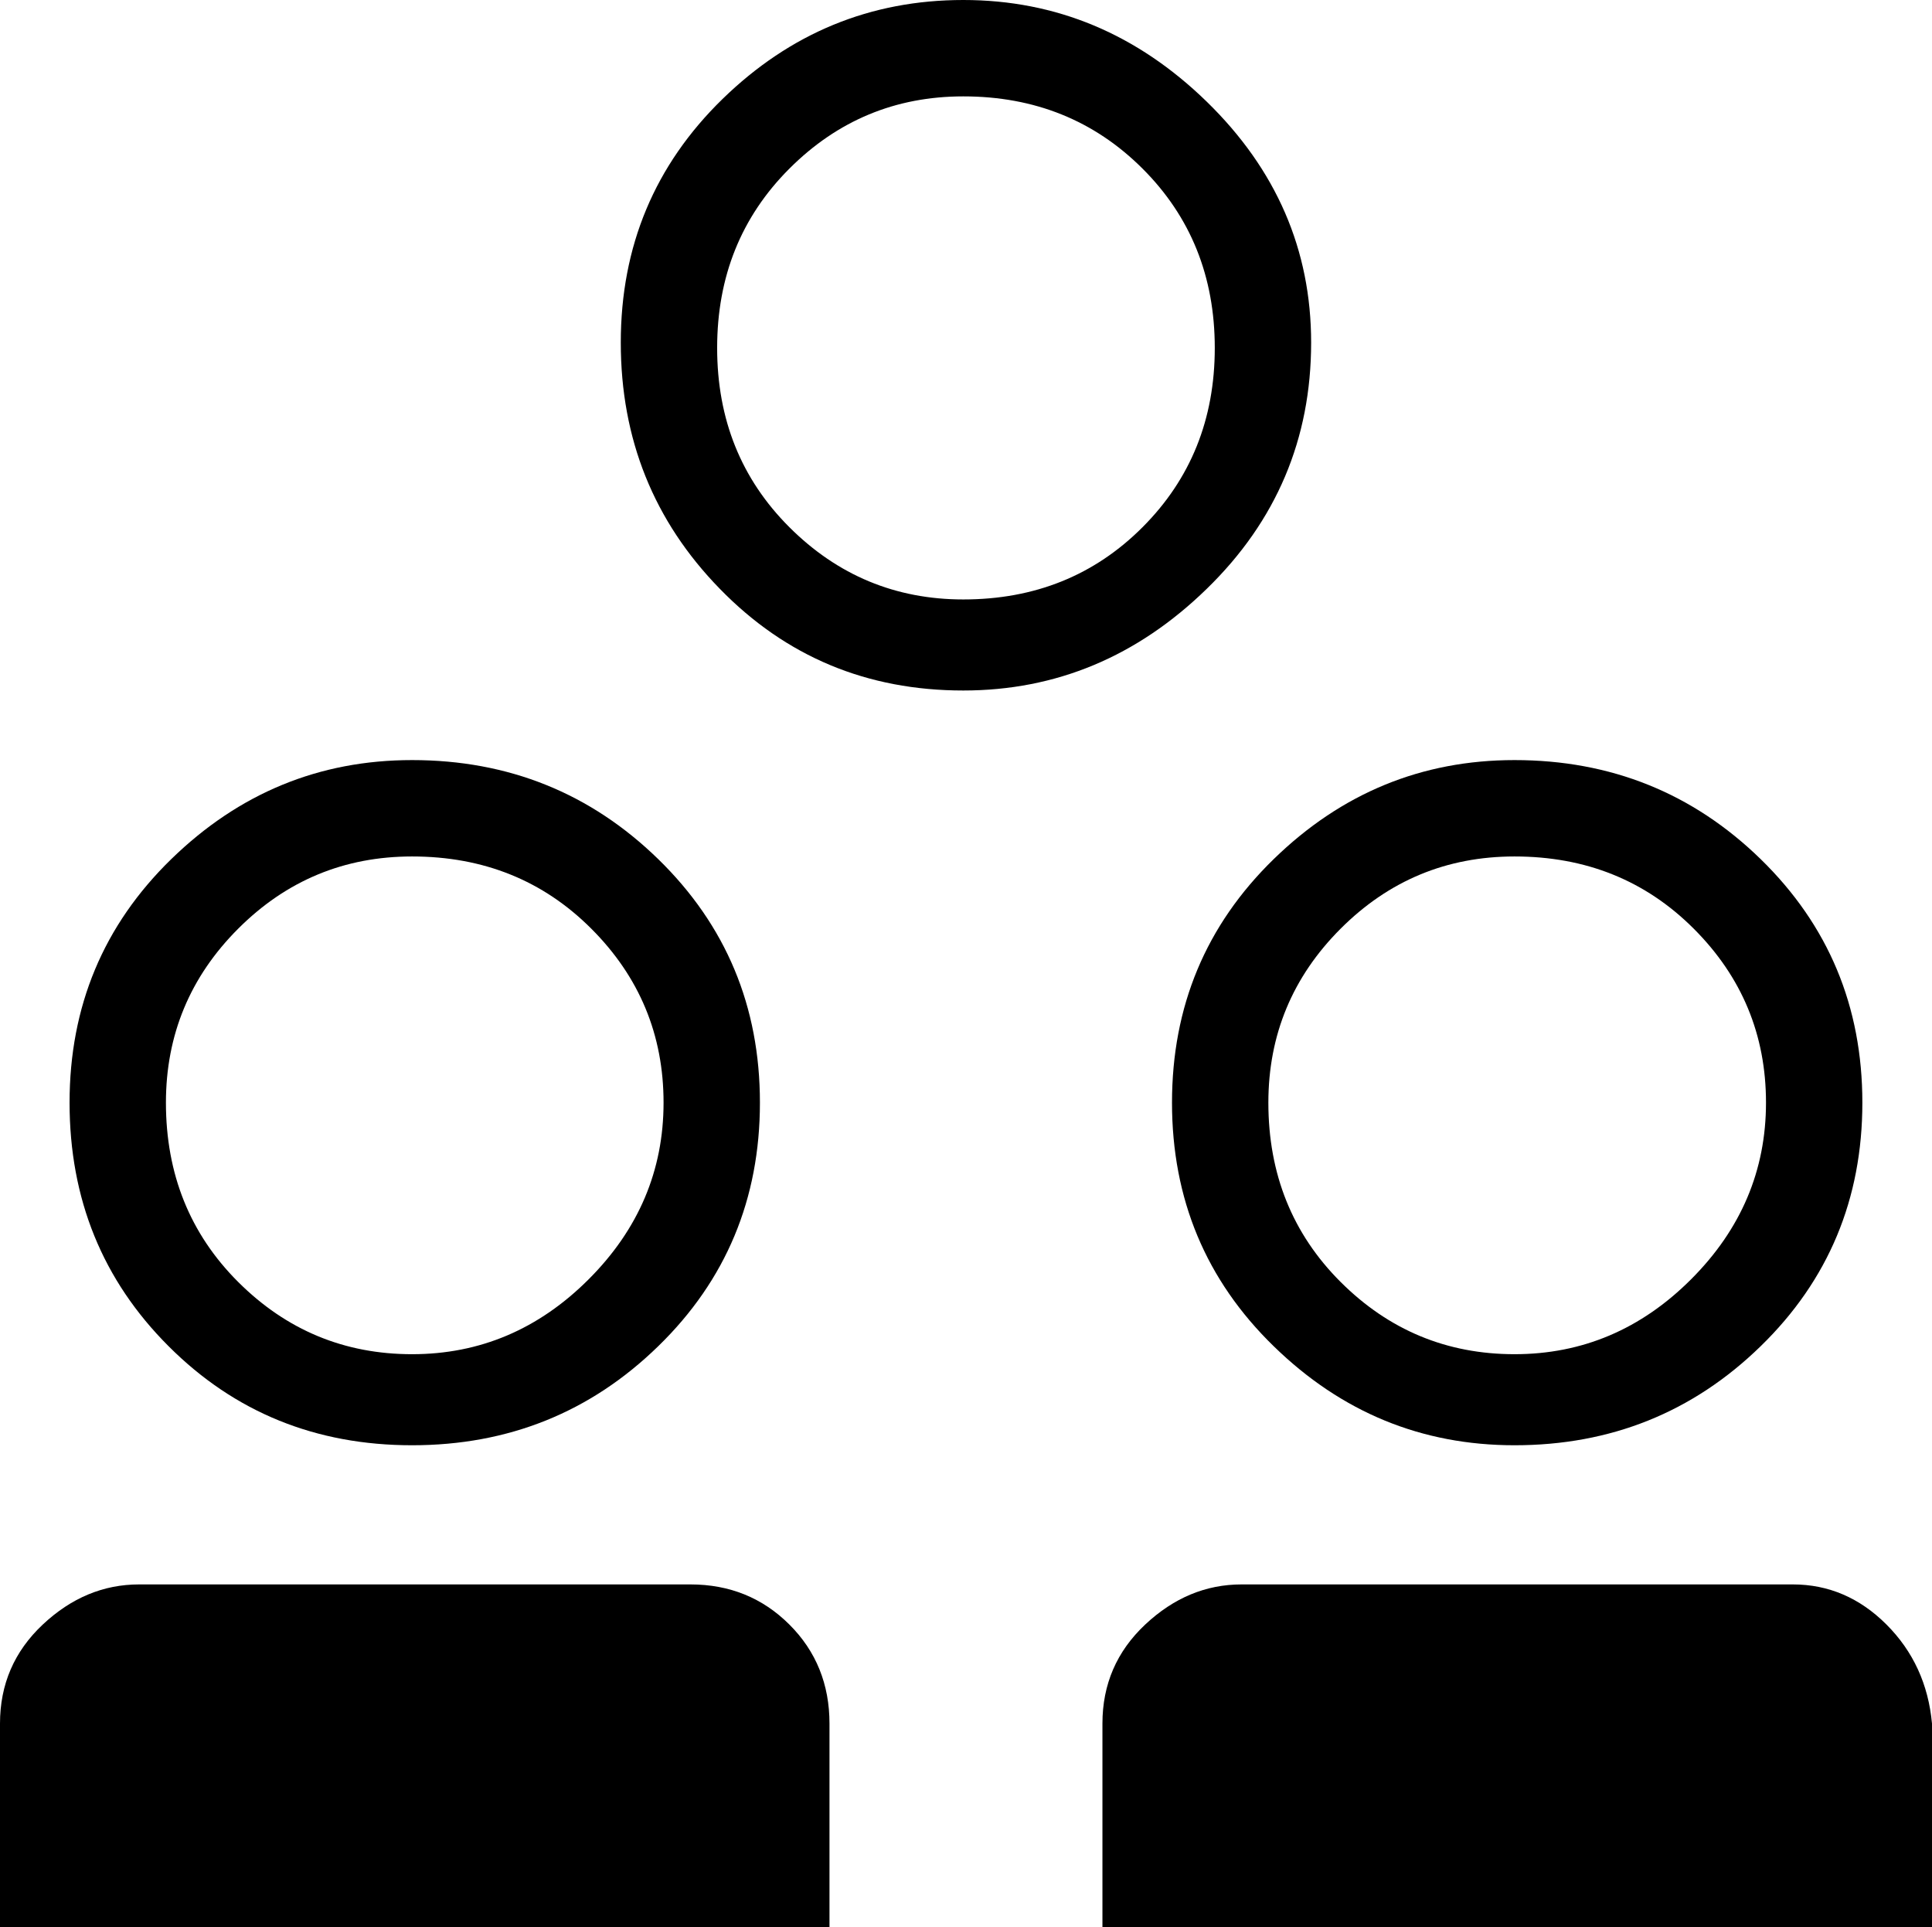
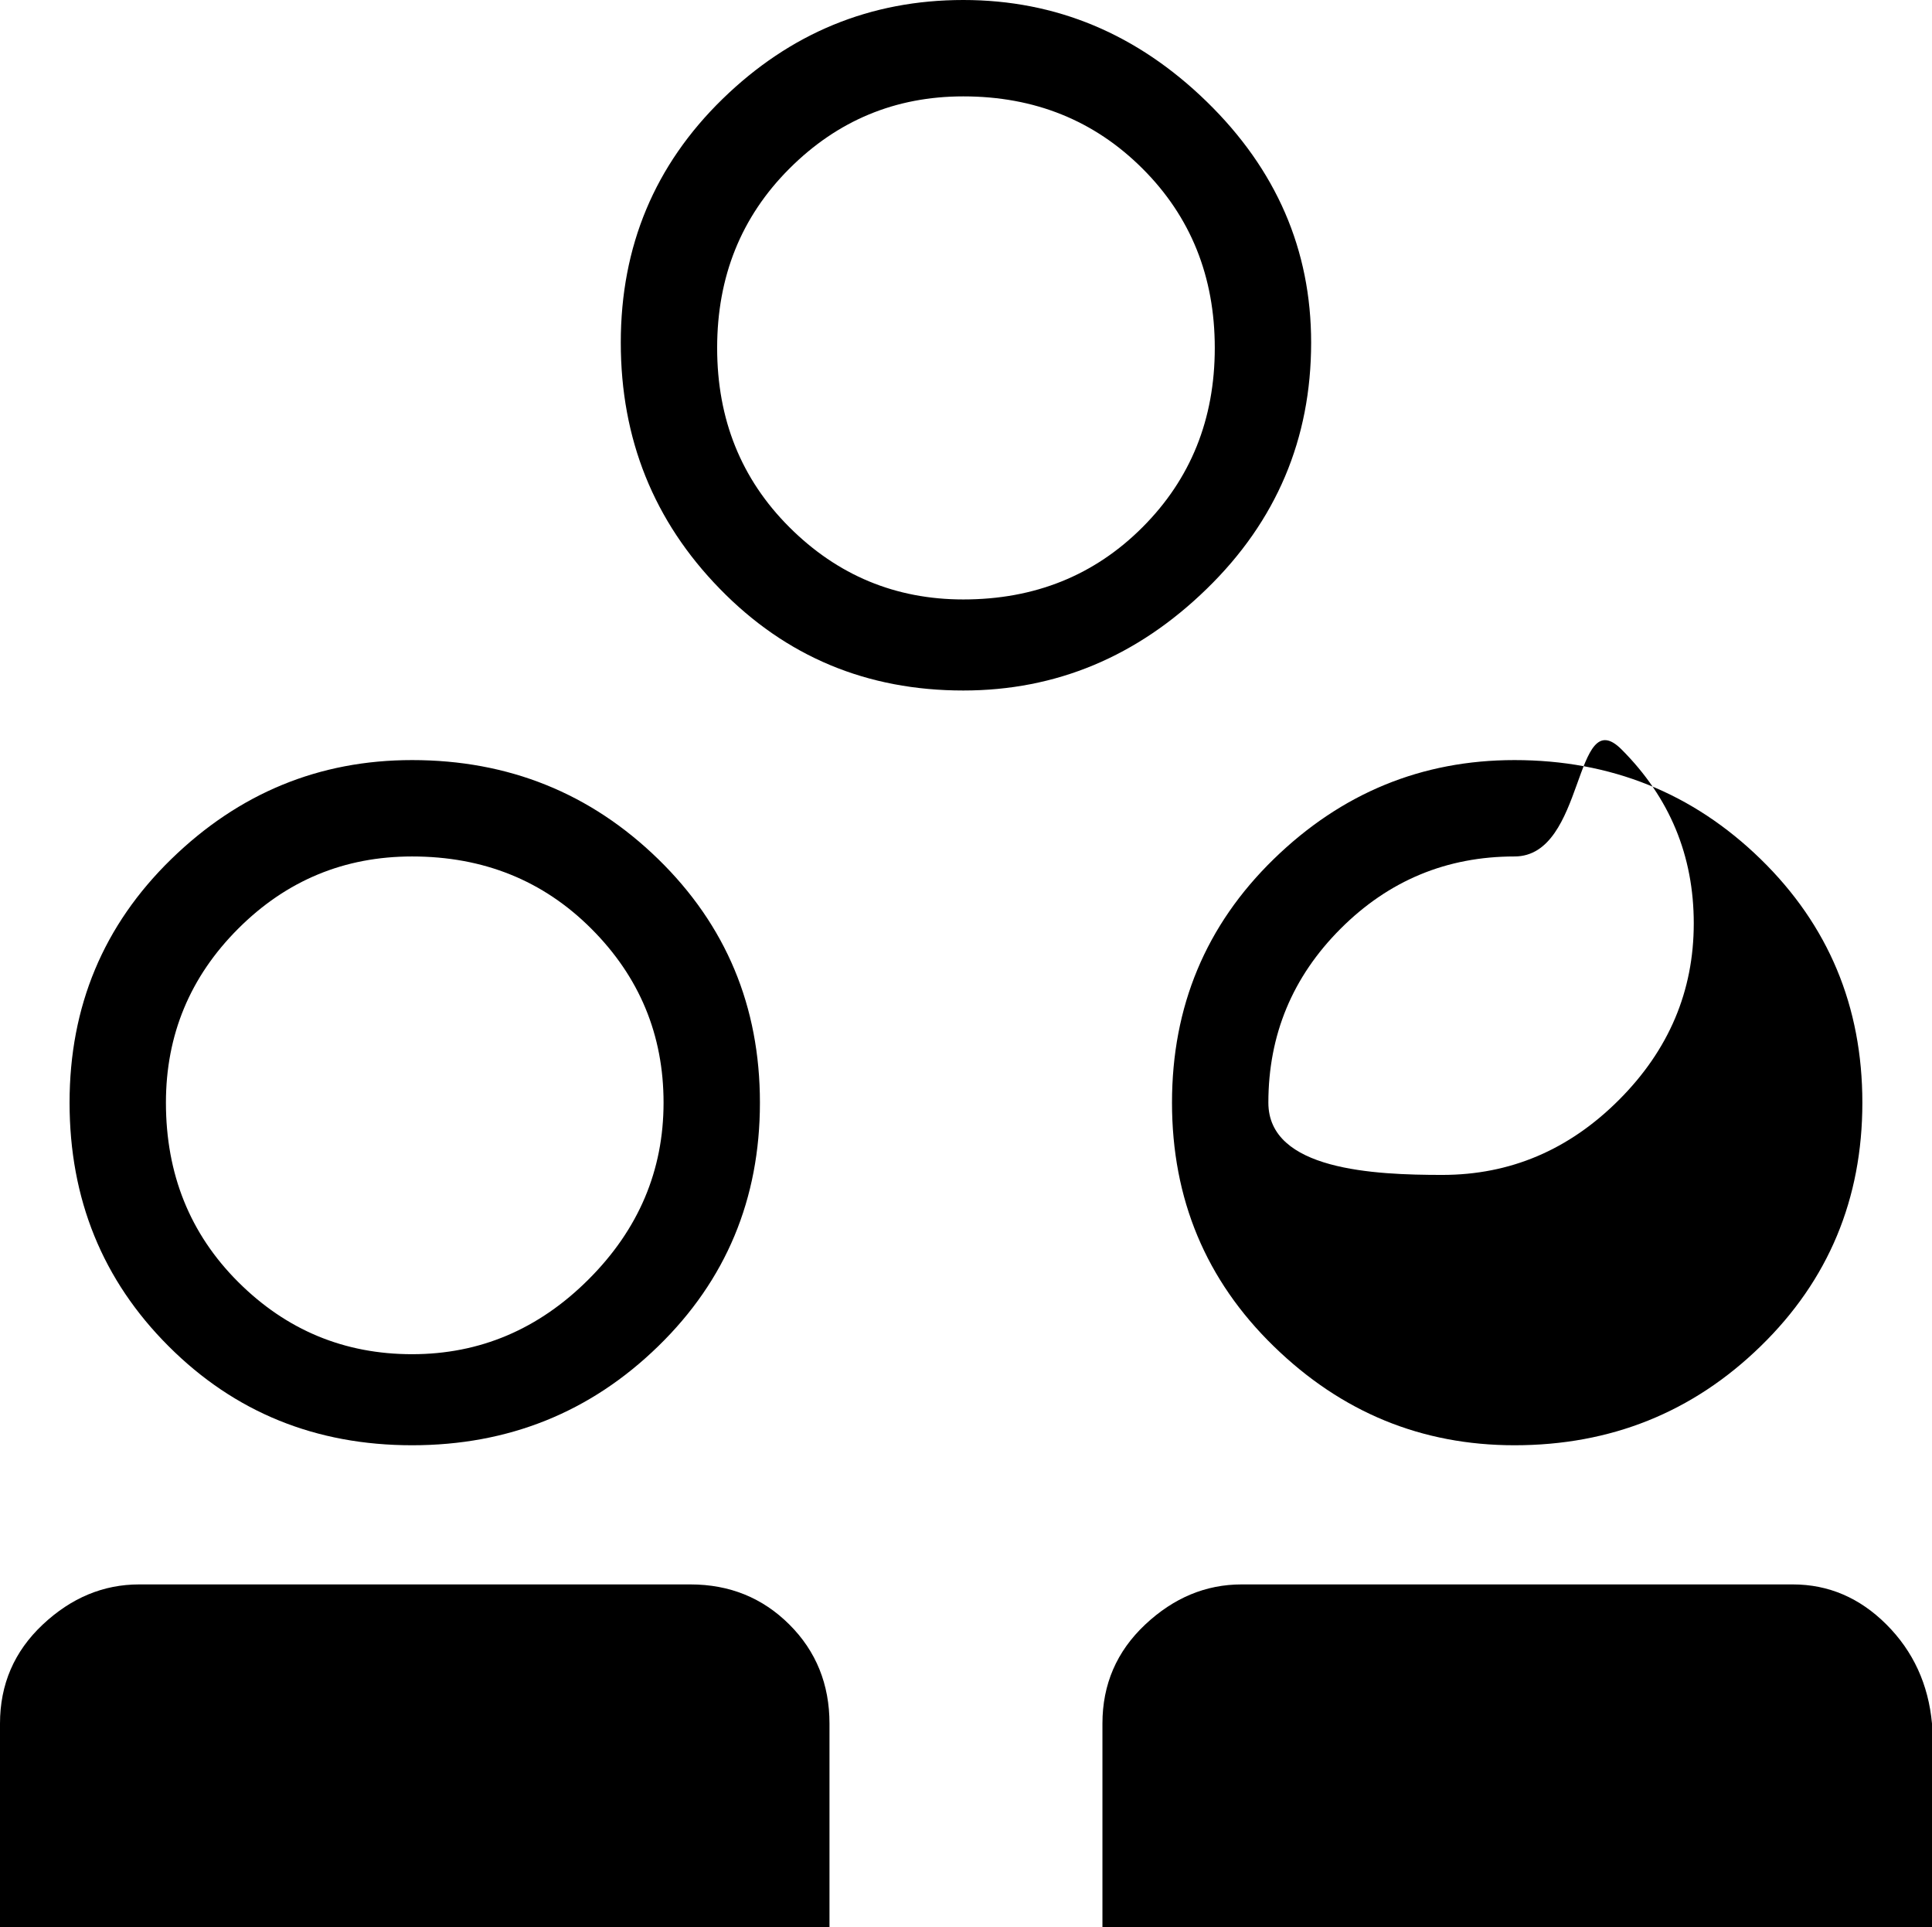
<svg xmlns="http://www.w3.org/2000/svg" version="1.1" x="0px" y="0px" viewBox="0 0 25.383 25.312" style="enable-background:new 0 0 25.383 25.312;" xml:space="preserve">
  <g id="ico-people">
-     <path d="M9.07,20.812c0.516,0,0.949,0.176,1.301,0.527s0.527,0.786,0.527,1.301v2.672H0v-2.672c0-0.515,0.187-0.949,0.562-1.301   c0.375-0.352,0.797-0.527,1.266-0.527H9.07z M5.414,9.984c1.266,0,2.344,0.434,3.234,1.301c0.89,0.868,1.336,1.934,1.336,3.199   s-0.446,2.333-1.336,3.199c-0.891,0.868-1.969,1.301-3.234,1.301s-2.332-0.433-3.199-1.301c-0.868-0.867-1.301-1.934-1.301-3.199   s0.445-2.331,1.336-3.199C3.14,10.418,4.194,9.984,5.414,9.984z M5.414,11.25c-0.891,0-1.652,0.316-2.285,0.949   S2.18,13.595,2.18,14.484c0,0.938,0.316,1.723,0.949,2.355s1.395,0.949,2.285,0.949c0.89,0,1.663-0.327,2.32-0.984   c0.656-0.656,0.984-1.429,0.984-2.32c0-0.89-0.316-1.652-0.949-2.285S6.352,11.25,5.414,11.25z M9.492,1.301   C10.382,0.434,11.437,0,12.656,0c1.219,0,2.285,0.446,3.199,1.336c0.914,0.891,1.371,1.946,1.371,3.164   c0,1.266-0.457,2.345-1.371,3.234c-0.914,0.891-1.98,1.336-3.199,1.336c-1.266,0-2.332-0.445-3.199-1.336   C8.589,6.845,8.156,5.766,8.156,4.5S8.602,2.169,9.492,1.301z M12.656,1.266c-0.891,0-1.652,0.316-2.285,0.949   S9.422,3.633,9.422,4.57c0,0.938,0.316,1.723,0.949,2.355s1.395,0.949,2.285,0.949c0.938,0,1.723-0.316,2.355-0.949   s0.949-1.417,0.949-2.355c0-0.937-0.316-1.723-0.949-2.355S13.594,1.266,12.656,1.266z M23.555,20.812   c0.468,0,0.879,0.176,1.23,0.527s0.551,0.786,0.598,1.301v2.672H14.484v-2.672c0-0.515,0.187-0.949,0.562-1.301   c0.375-0.352,0.797-0.527,1.266-0.527H23.555z M19.898,9.984c1.266,0,2.344,0.434,3.234,1.301c0.89,0.868,1.336,1.934,1.336,3.199   s-0.446,2.333-1.336,3.199c-0.891,0.868-1.969,1.301-3.234,1.301c-1.22,0-2.274-0.433-3.164-1.301   c-0.891-0.867-1.336-1.934-1.336-3.199s0.445-2.331,1.336-3.199C17.624,10.418,18.679,9.984,19.898,9.984z M19.898,11.25   c-0.891,0-1.652,0.316-2.285,0.949s-0.949,1.396-0.949,2.285c0,0.938,0.316,1.723,0.949,2.355s1.395,0.949,2.285,0.949   c0.89,0,1.663-0.327,2.32-0.984c0.656-0.656,0.984-1.429,0.984-2.32c0-0.89-0.316-1.652-0.949-2.285S20.836,11.25,19.898,11.25z" />
+     <path d="M9.07,20.812c0.516,0,0.949,0.176,1.301,0.527s0.527,0.786,0.527,1.301v2.672H0v-2.672c0-0.515,0.187-0.949,0.562-1.301   c0.375-0.352,0.797-0.527,1.266-0.527H9.07z M5.414,9.984c1.266,0,2.344,0.434,3.234,1.301c0.89,0.868,1.336,1.934,1.336,3.199   s-0.446,2.333-1.336,3.199c-0.891,0.868-1.969,1.301-3.234,1.301s-2.332-0.433-3.199-1.301c-0.868-0.867-1.301-1.934-1.301-3.199   s0.445-2.331,1.336-3.199C3.14,10.418,4.194,9.984,5.414,9.984z M5.414,11.25c-0.891,0-1.652,0.316-2.285,0.949   S2.18,13.595,2.18,14.484c0,0.938,0.316,1.723,0.949,2.355s1.395,0.949,2.285,0.949c0.89,0,1.663-0.327,2.32-0.984   c0.656-0.656,0.984-1.429,0.984-2.32c0-0.89-0.316-1.652-0.949-2.285S6.352,11.25,5.414,11.25z M9.492,1.301   C10.382,0.434,11.437,0,12.656,0c1.219,0,2.285,0.446,3.199,1.336c0.914,0.891,1.371,1.946,1.371,3.164   c0,1.266-0.457,2.345-1.371,3.234c-0.914,0.891-1.98,1.336-3.199,1.336c-1.266,0-2.332-0.445-3.199-1.336   C8.589,6.845,8.156,5.766,8.156,4.5S8.602,2.169,9.492,1.301z M12.656,1.266c-0.891,0-1.652,0.316-2.285,0.949   S9.422,3.633,9.422,4.57c0,0.938,0.316,1.723,0.949,2.355s1.395,0.949,2.285,0.949c0.938,0,1.723-0.316,2.355-0.949   s0.949-1.417,0.949-2.355c0-0.937-0.316-1.723-0.949-2.355S13.594,1.266,12.656,1.266z M23.555,20.812   c0.468,0,0.879,0.176,1.23,0.527s0.551,0.786,0.598,1.301v2.672H14.484v-2.672c0-0.515,0.187-0.949,0.562-1.301   c0.375-0.352,0.797-0.527,1.266-0.527H23.555z M19.898,9.984c1.266,0,2.344,0.434,3.234,1.301c0.89,0.868,1.336,1.934,1.336,3.199   s-0.446,2.333-1.336,3.199c-0.891,0.868-1.969,1.301-3.234,1.301c-1.22,0-2.274-0.433-3.164-1.301   c-0.891-0.867-1.336-1.934-1.336-3.199s0.445-2.331,1.336-3.199C17.624,10.418,18.679,9.984,19.898,9.984z M19.898,11.25   c-0.891,0-1.652,0.316-2.285,0.949s-0.949,1.396-0.949,2.285s1.395,0.949,2.285,0.949   c0.89,0,1.663-0.327,2.32-0.984c0.656-0.656,0.984-1.429,0.984-2.32c0-0.89-0.316-1.652-0.949-2.285S20.836,11.25,19.898,11.25z" />
  </g>
  <g id="Layer_1">
</g>
</svg>